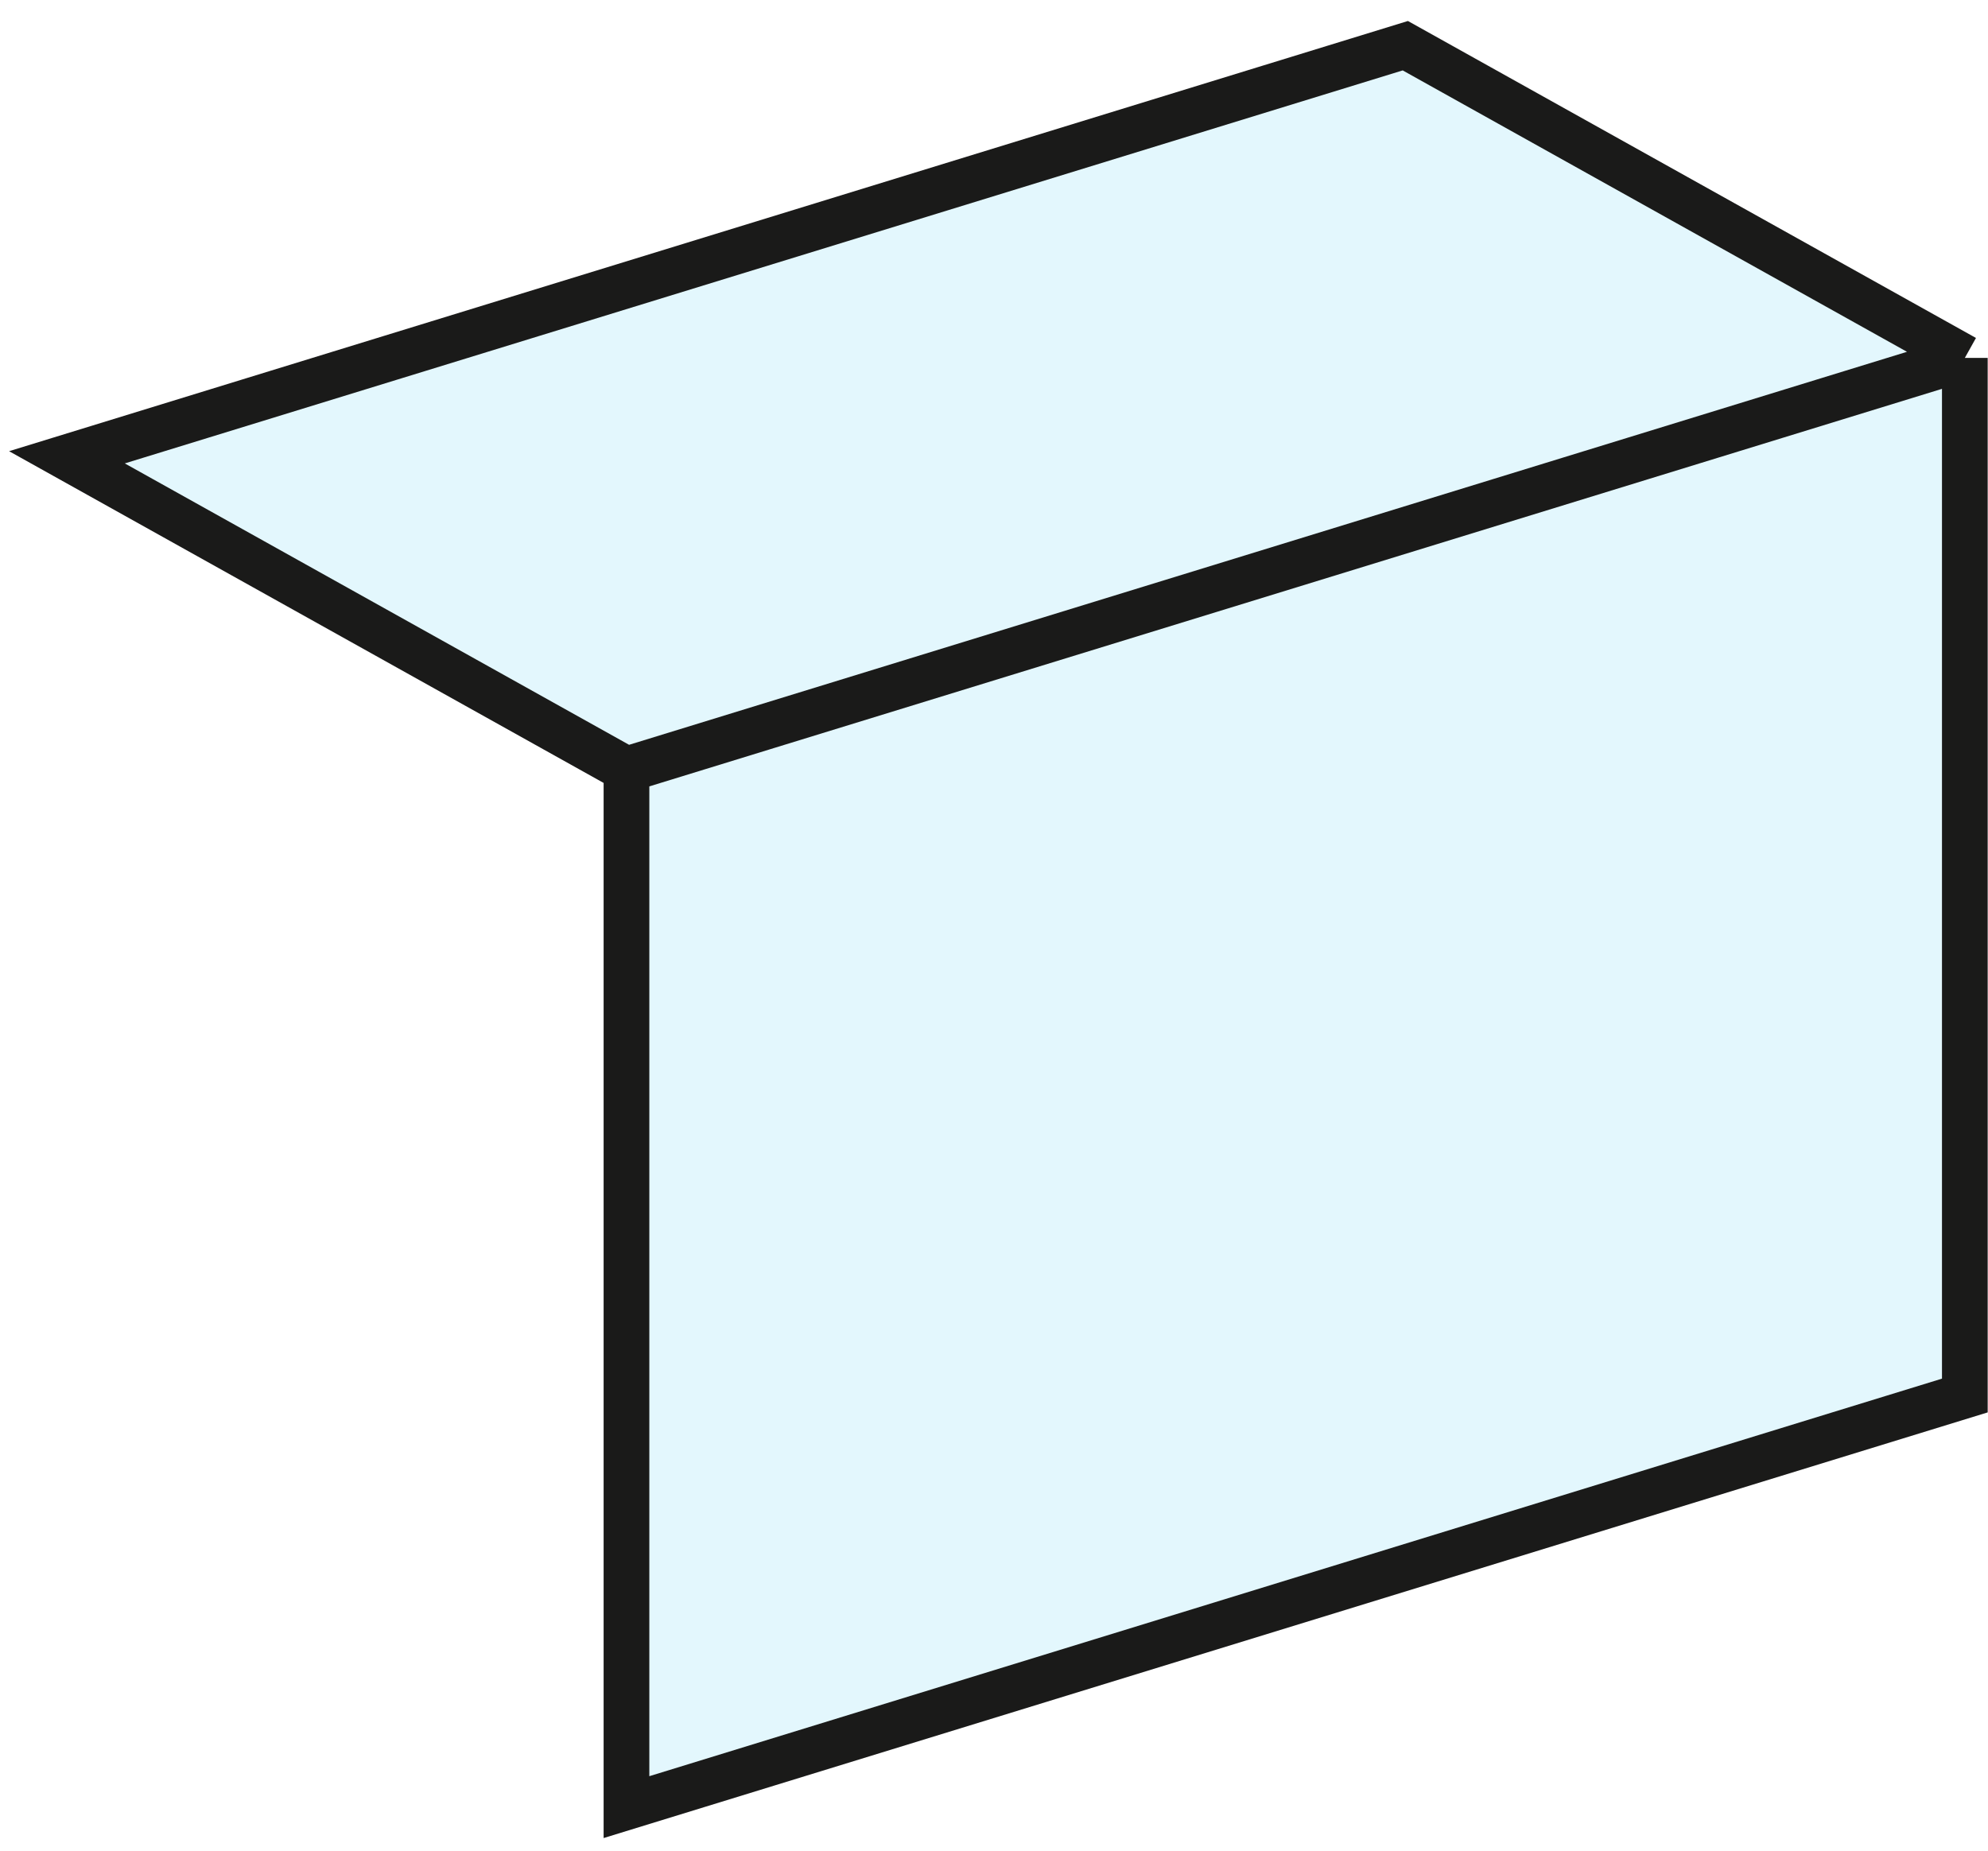
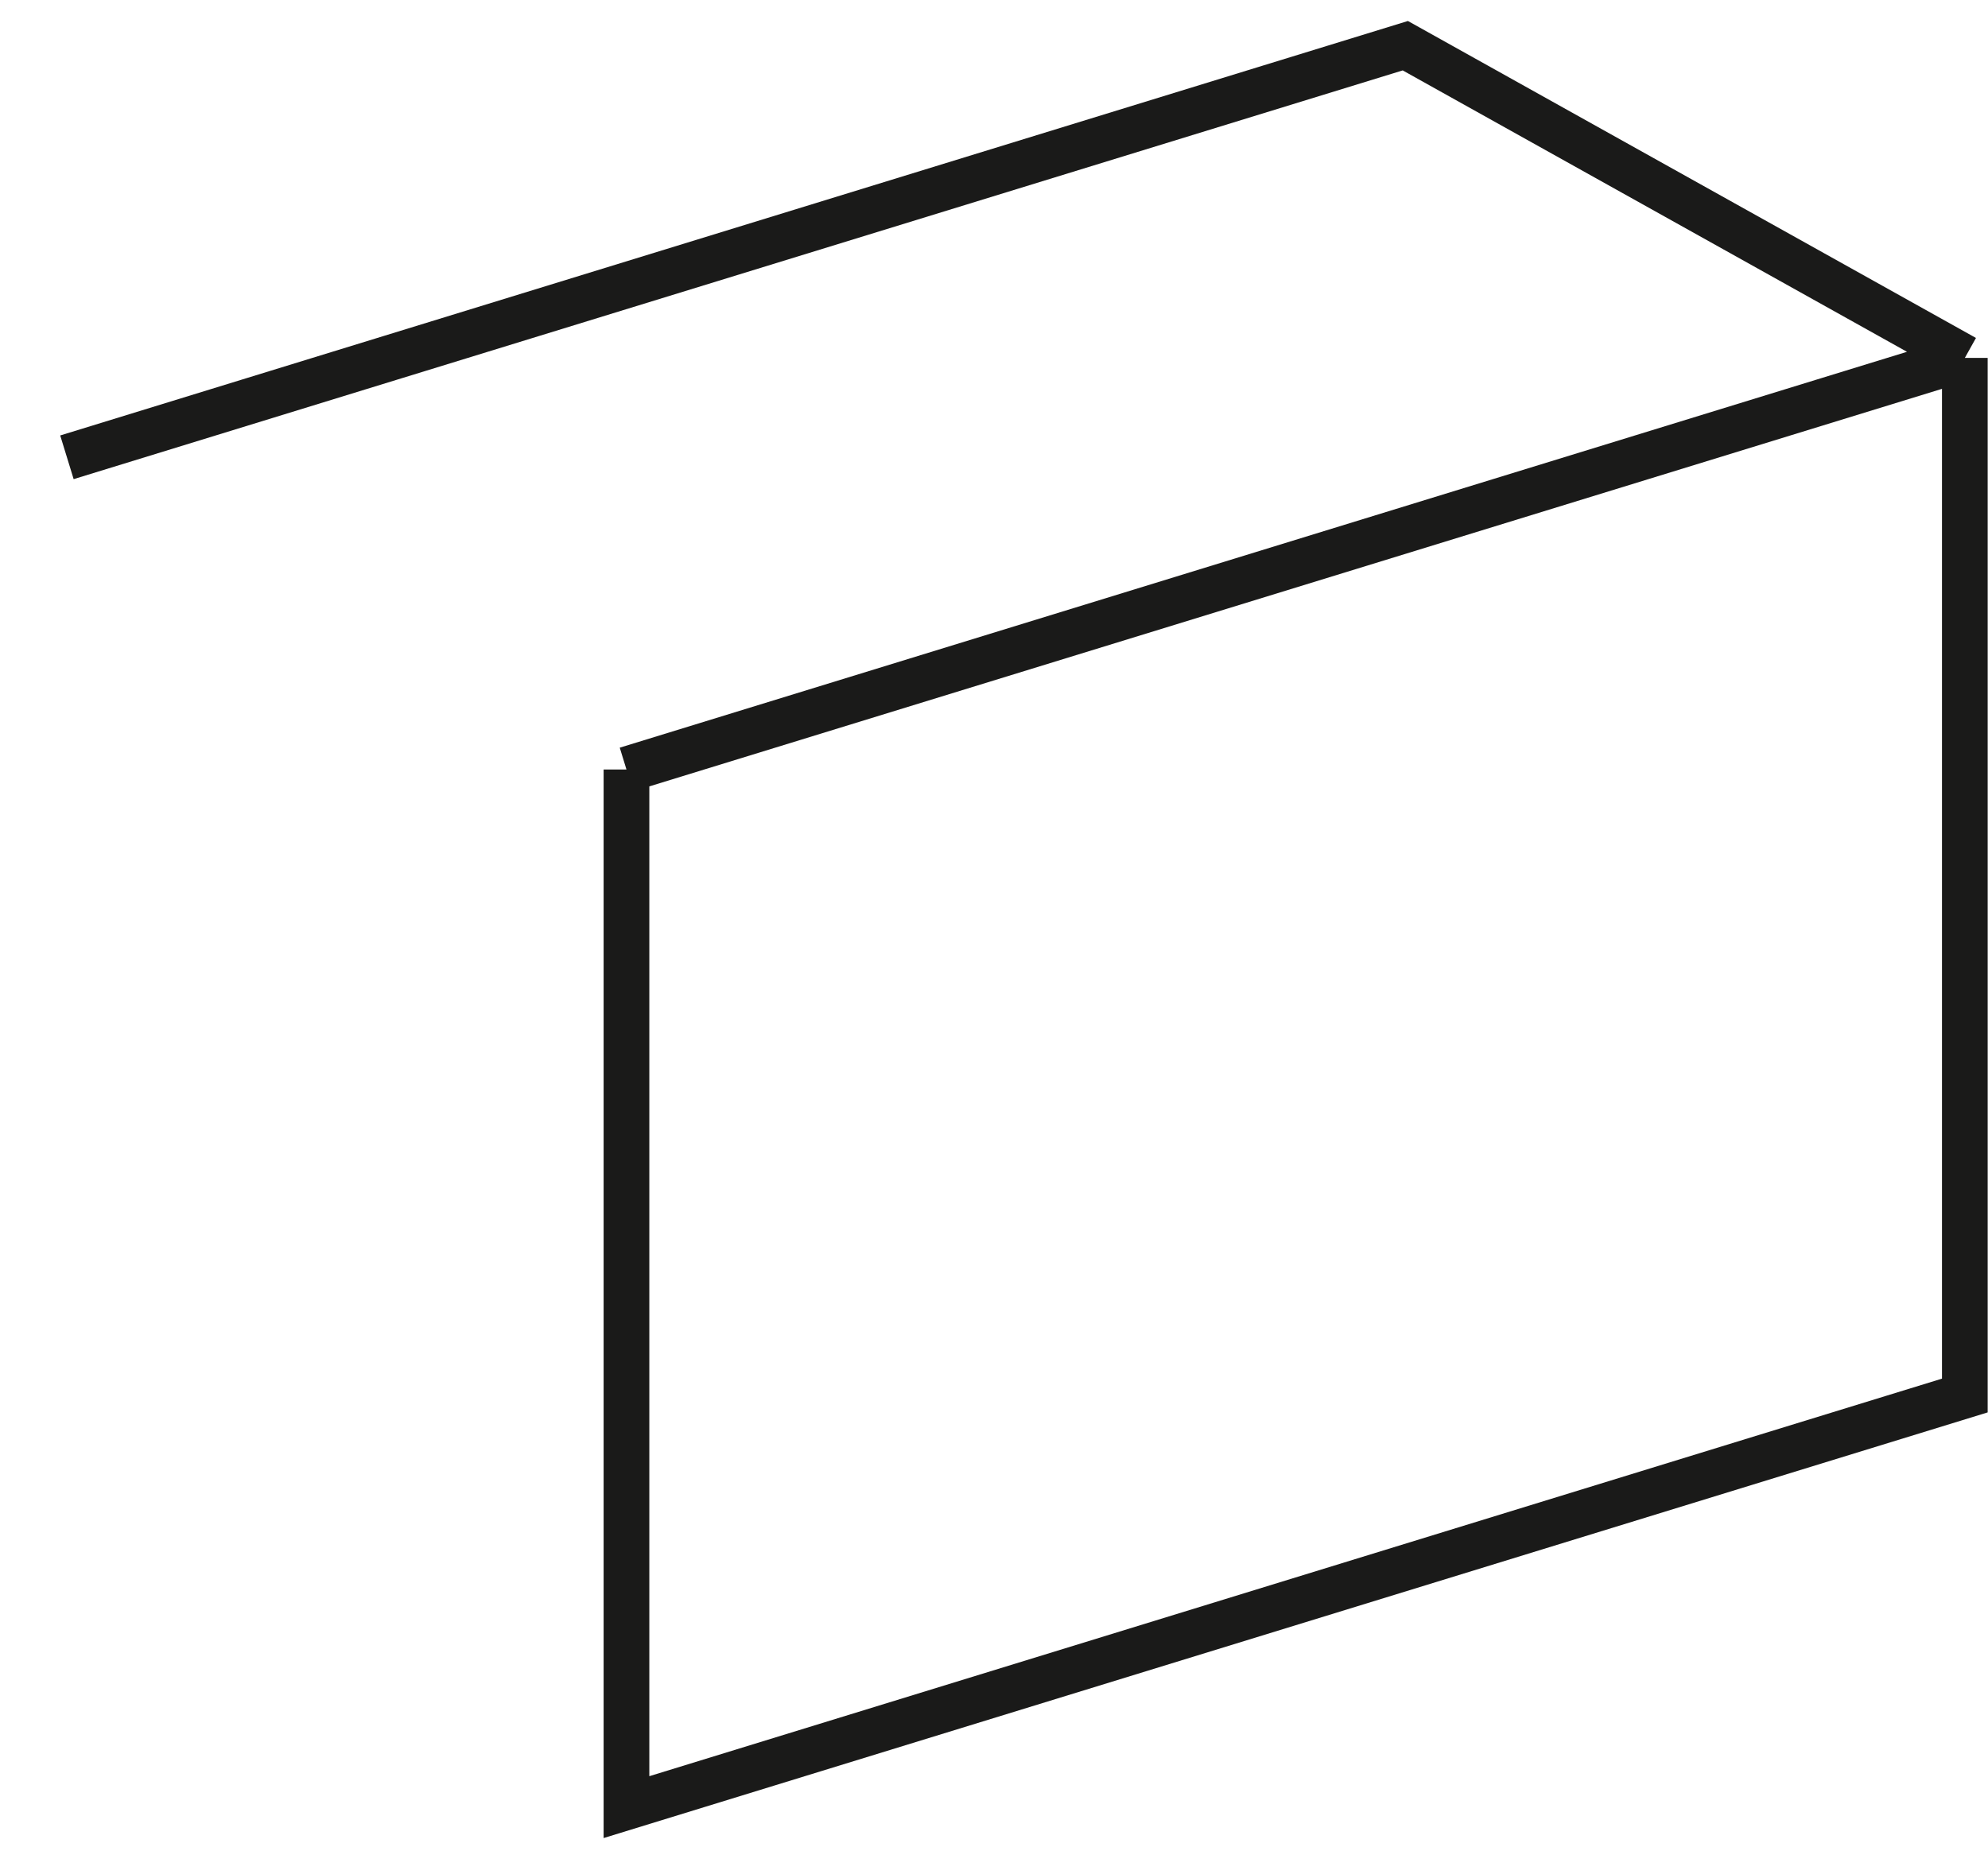
<svg xmlns="http://www.w3.org/2000/svg" width="87" height="81" viewBox="0 0 87 81" fill="none">
-   <path opacity="0.15" d="M3.5 19.5L61.5 2L85.5 16.5L85.5 60.5L28 78.5L28 34L3.5 19.5Z" fill="#44C8F5" />
-   <path d="M85.986 15.665L27.416 33.68M85.986 15.665V61.079L27.416 79.094L27.416 33.68M85.986 15.665L61.5 2L2.929 20.015L27.416 33.68" stroke="#1A1A19" stroke-width="2" stroke-miterlimit="16" />
+   <path d="M85.986 15.665L27.416 33.68M85.986 15.665V61.079L27.416 79.094L27.416 33.68M85.986 15.665L61.5 2L2.929 20.015" stroke="#1A1A19" stroke-width="2" stroke-miterlimit="16" />
</svg>